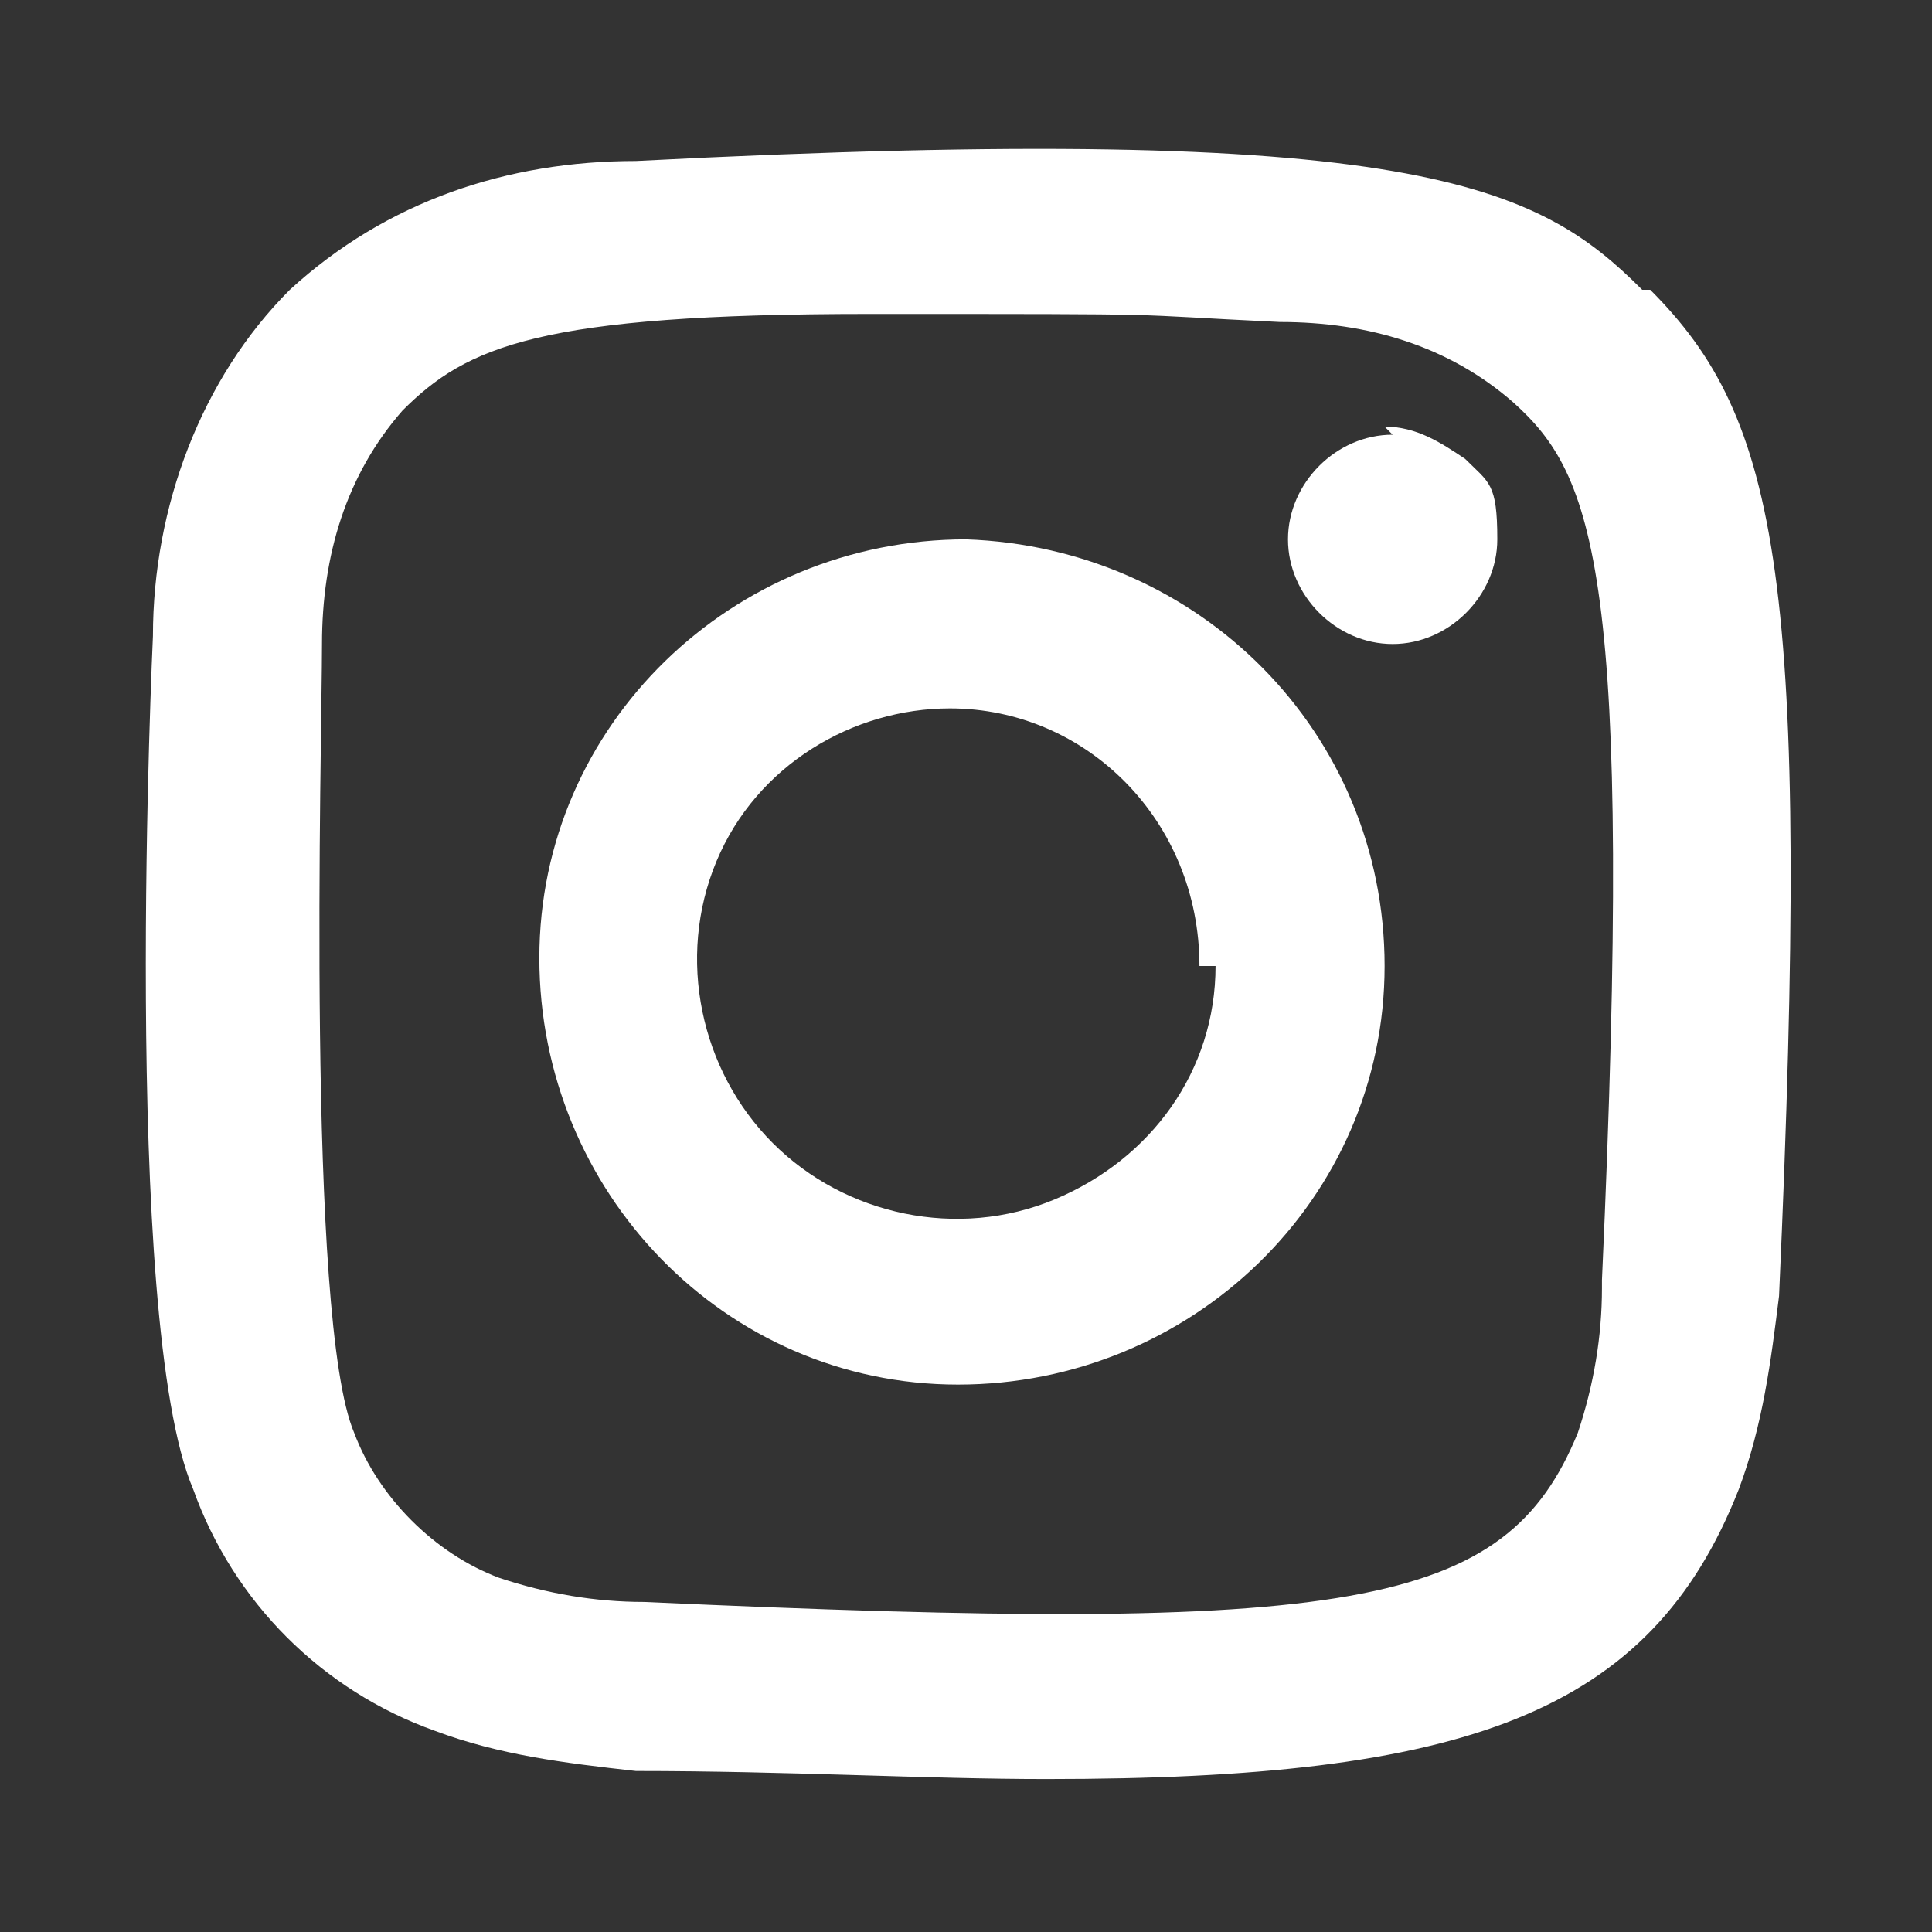
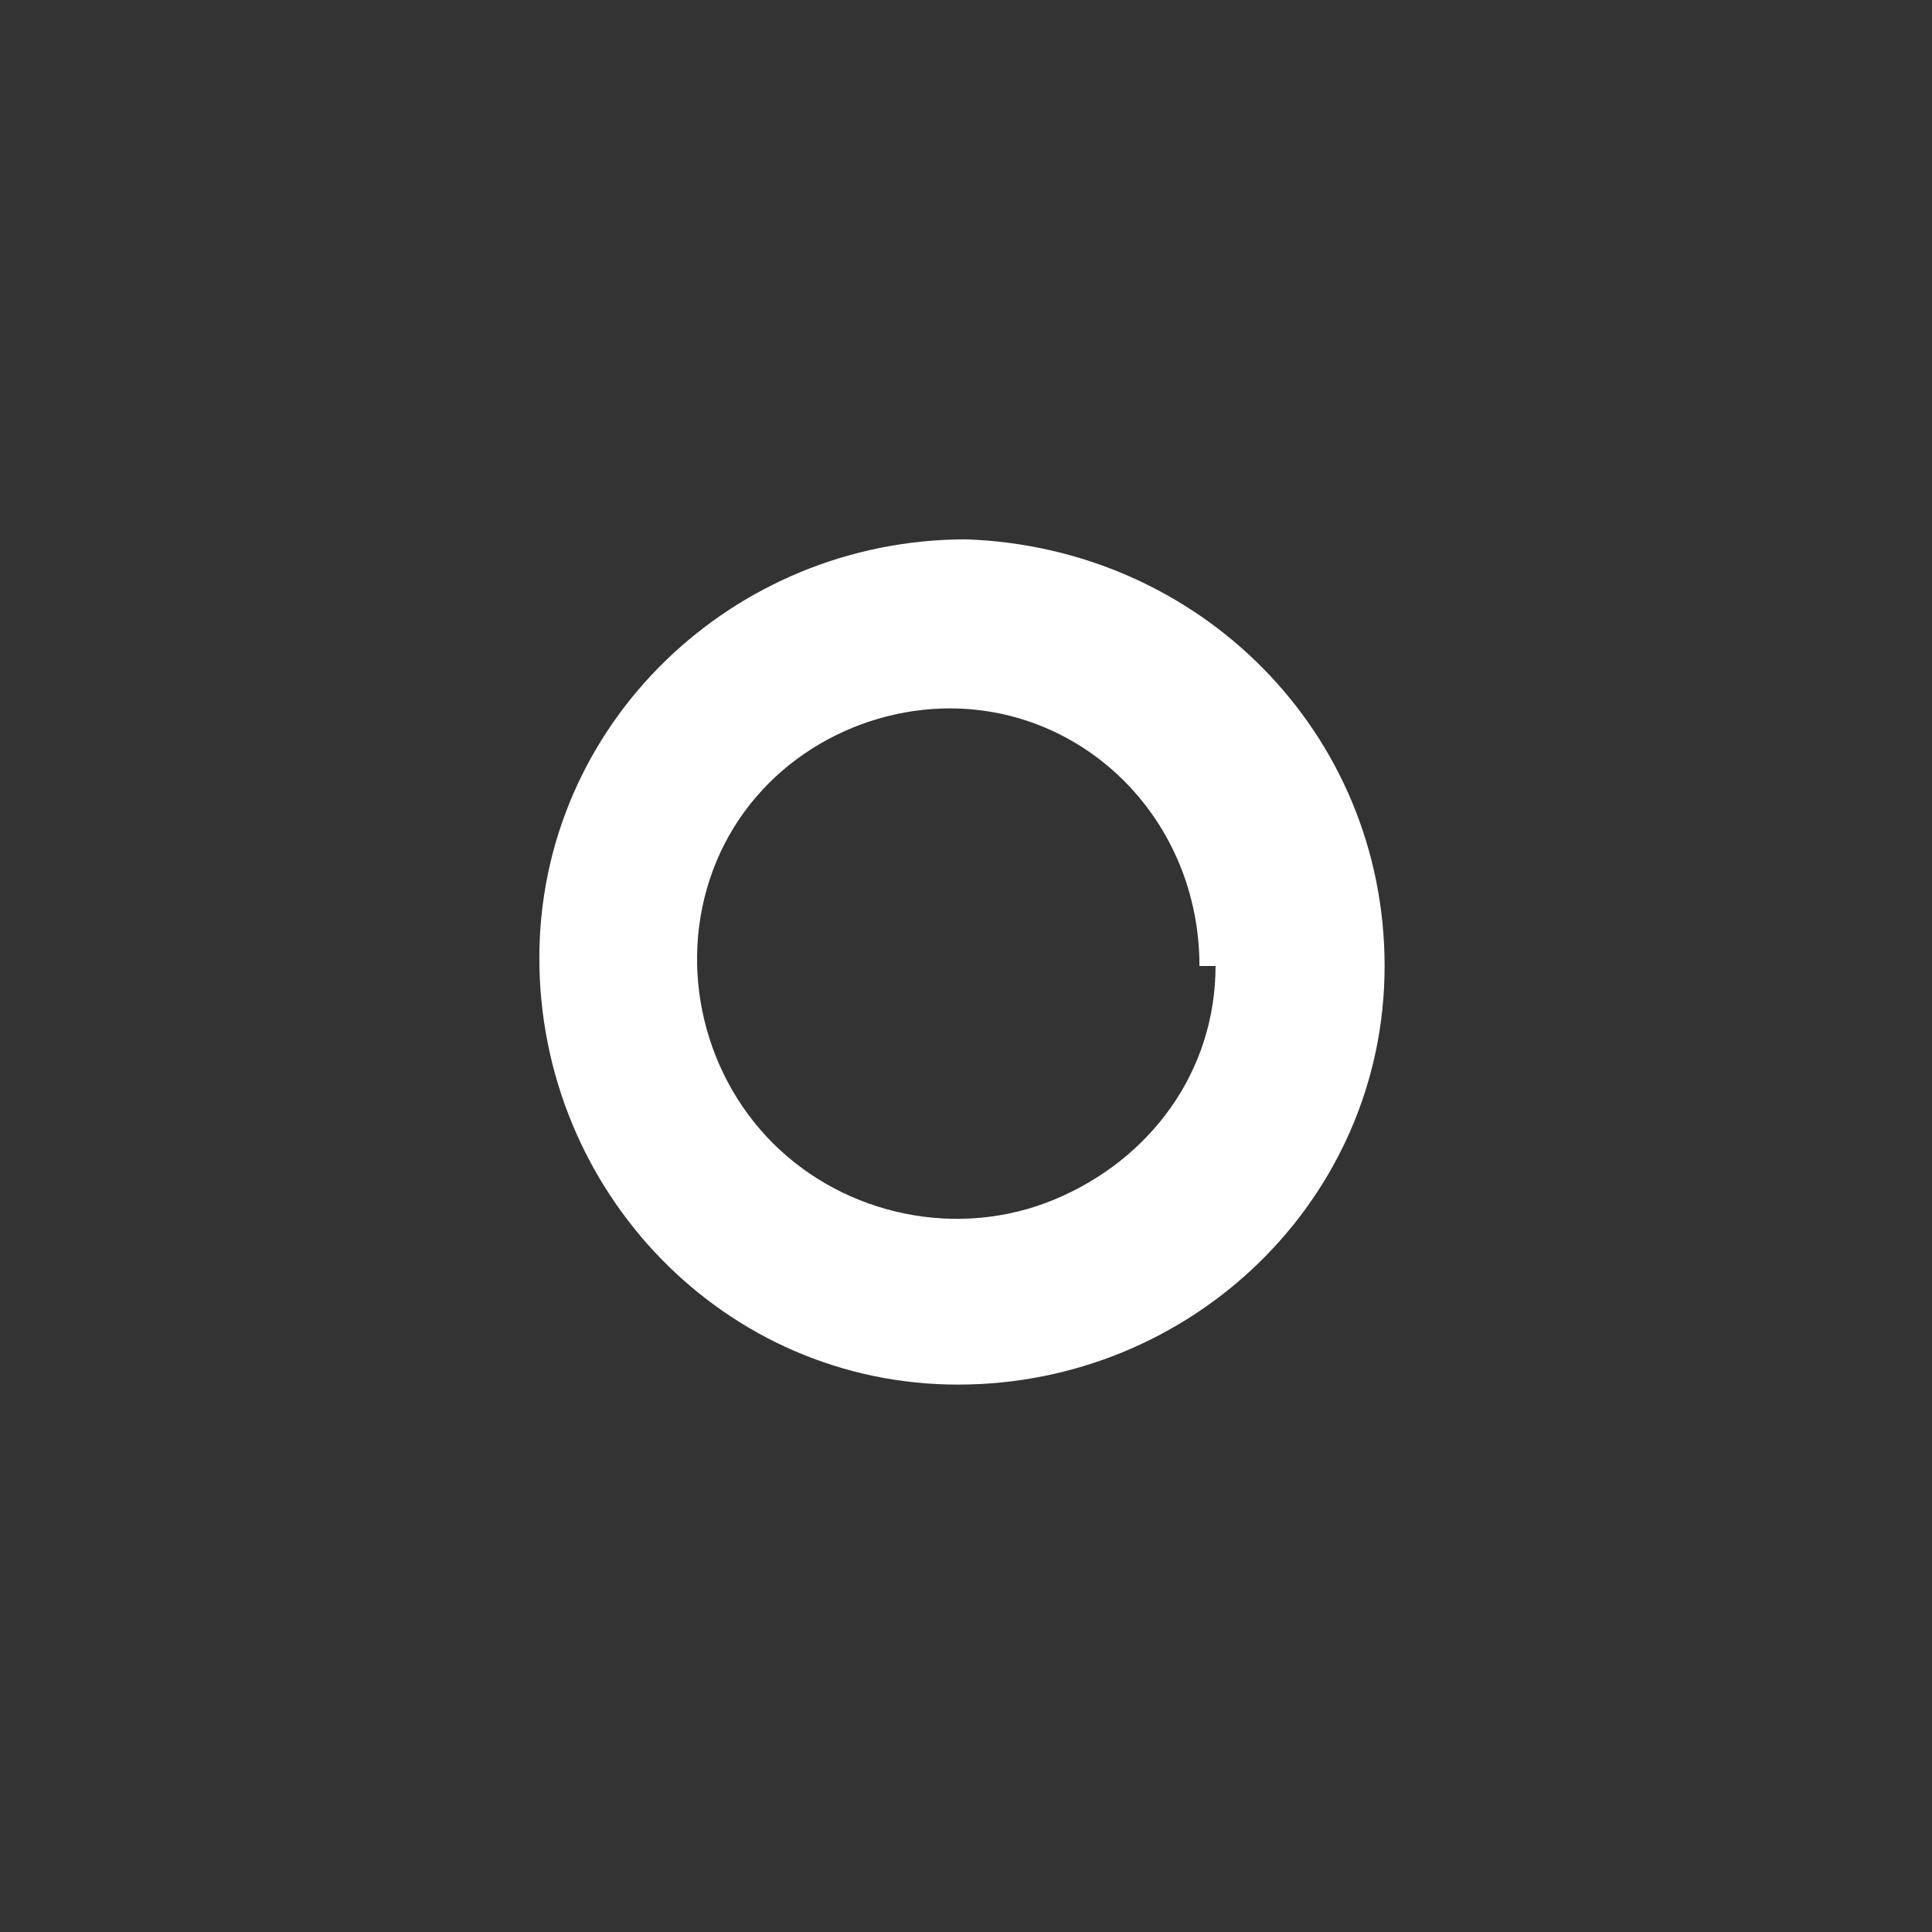
<svg xmlns="http://www.w3.org/2000/svg" id="Warstwa_1" version="1.1" viewBox="0 0 24 24">
  <rect x="0" y="0" width="24" height="24" fill="#333333" stroke="none" />
  <defs>
    <style>
      .st0 {
        fill: #fff;
      }
    </style>
  </defs>
  <g id="surface1">
    <path class="st0" d="M12,6.7c-2.9,0-5.3,2.3-5.3,5.2,0,2.9,2.3,5.3,5.2,5.3,2.9,0,5.3-2.3,5.3-5.2,0-2.9-2.3-5.2-5.2-5.3ZM15.1,12c0,1.3-.8,2.4-2,2.9-1.2.5-2.6.2-3.5-.7-.9-.9-1.2-2.3-.7-3.5s1.7-1.9,2.9-1.9c1.7,0,3.1,1.4,3.1,3.2Z" />
-     <path class="st0" d="M20.4,3.6c-1.3-1.3-2.8-2.1-12.5-1.6-1.6,0-3.1.5-4.3,1.6-1.1,1.1-1.7,2.7-1.7,4.3,0,0-.4,8.5.5,10.6.5,1.4,1.6,2.5,3,3,.8.3,1.6.4,2.5.5,1.9,0,3.6.1,5.1.1,5.2,0,7.5-.8,8.6-3.6.3-.8.4-1.6.5-2.4.4-8.9,0-10.9-1.6-12.5ZM19.9,16c0,.6-.1,1.2-.3,1.8-.9,2.2-2.8,2.5-11.6,2.1-.6,0-1.2-.1-1.8-.3-.8-.3-1.5-1-1.8-1.8-.6-1.4-.4-8.6-.4-9.8,0-1.1.3-2.1,1-2.9.8-.8,1.7-1.2,5.8-1.2s3,0,5.1.1c1.1,0,2.1.3,2.9,1,1,.9,1.5,2.1,1.1,10.9Z" />
-     <path class="st0" d="M17.3,5.4c-.7,0-1.3.6-1.3,1.3,0,.7.6,1.3,1.3,1.3.7,0,1.3-.6,1.3-1.3s-.1-.7-.4-1c-.3-.2-.6-.4-1-.4Z" />
  </g>
</svg>